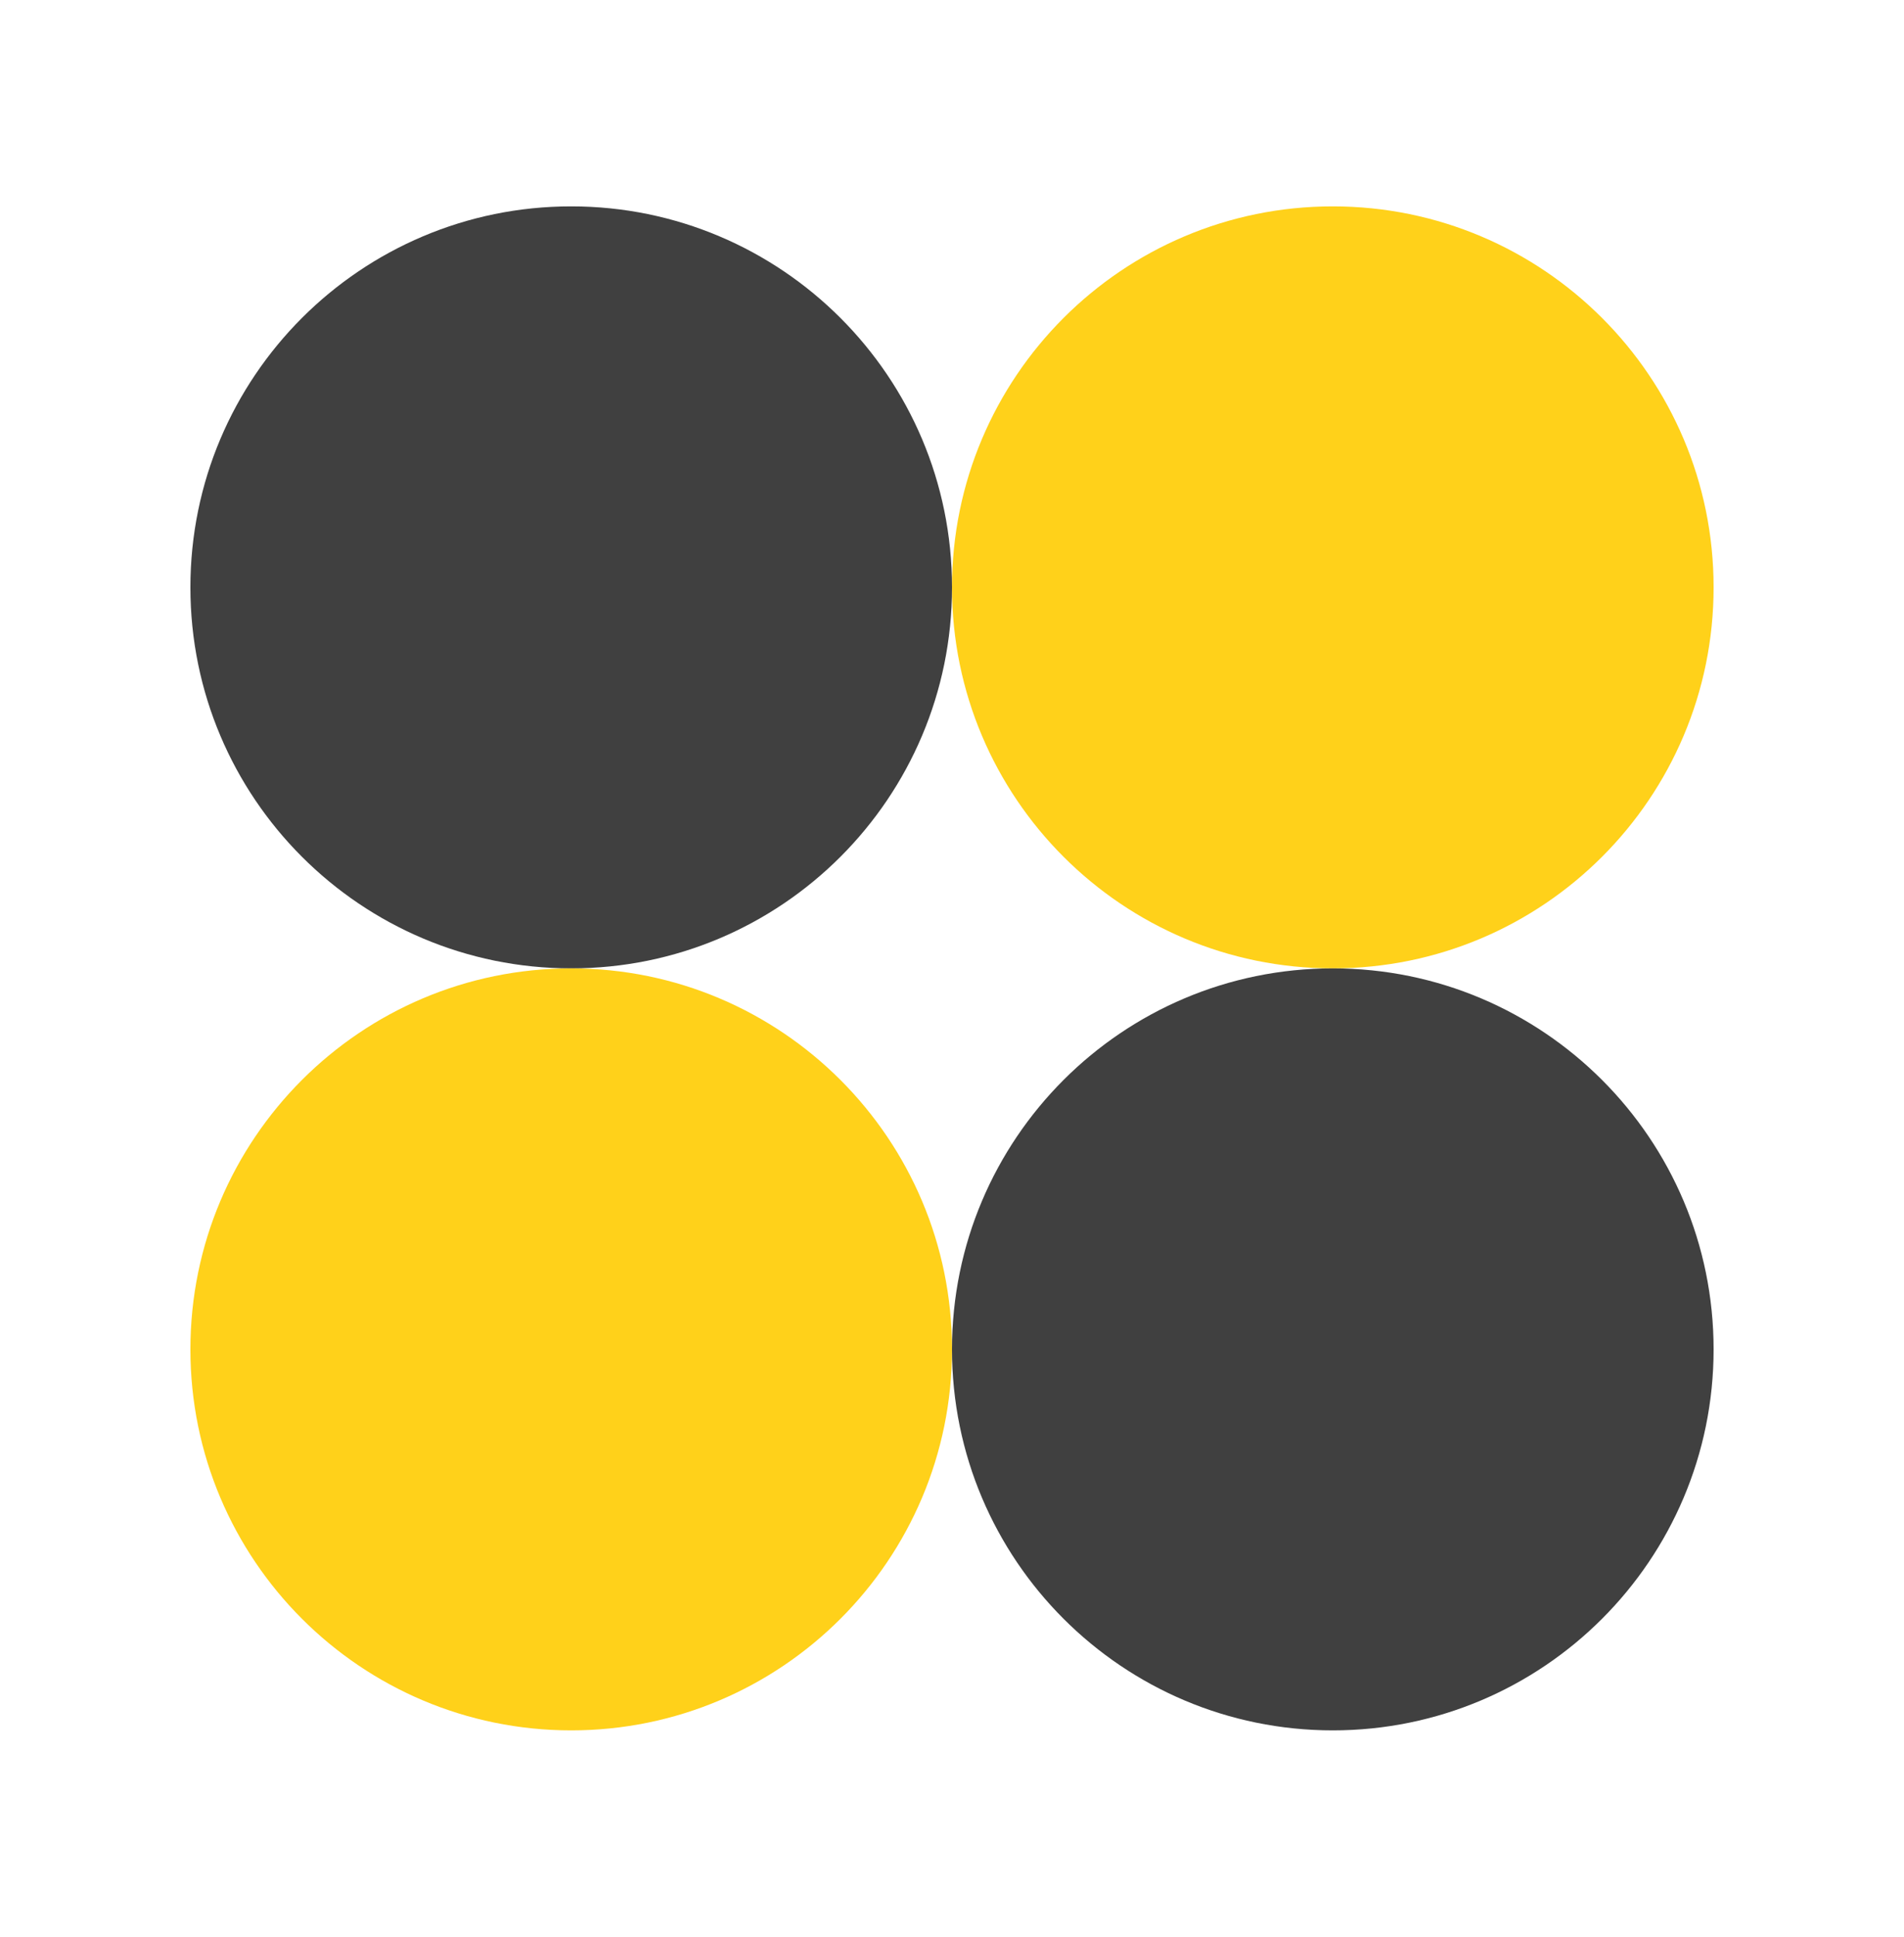
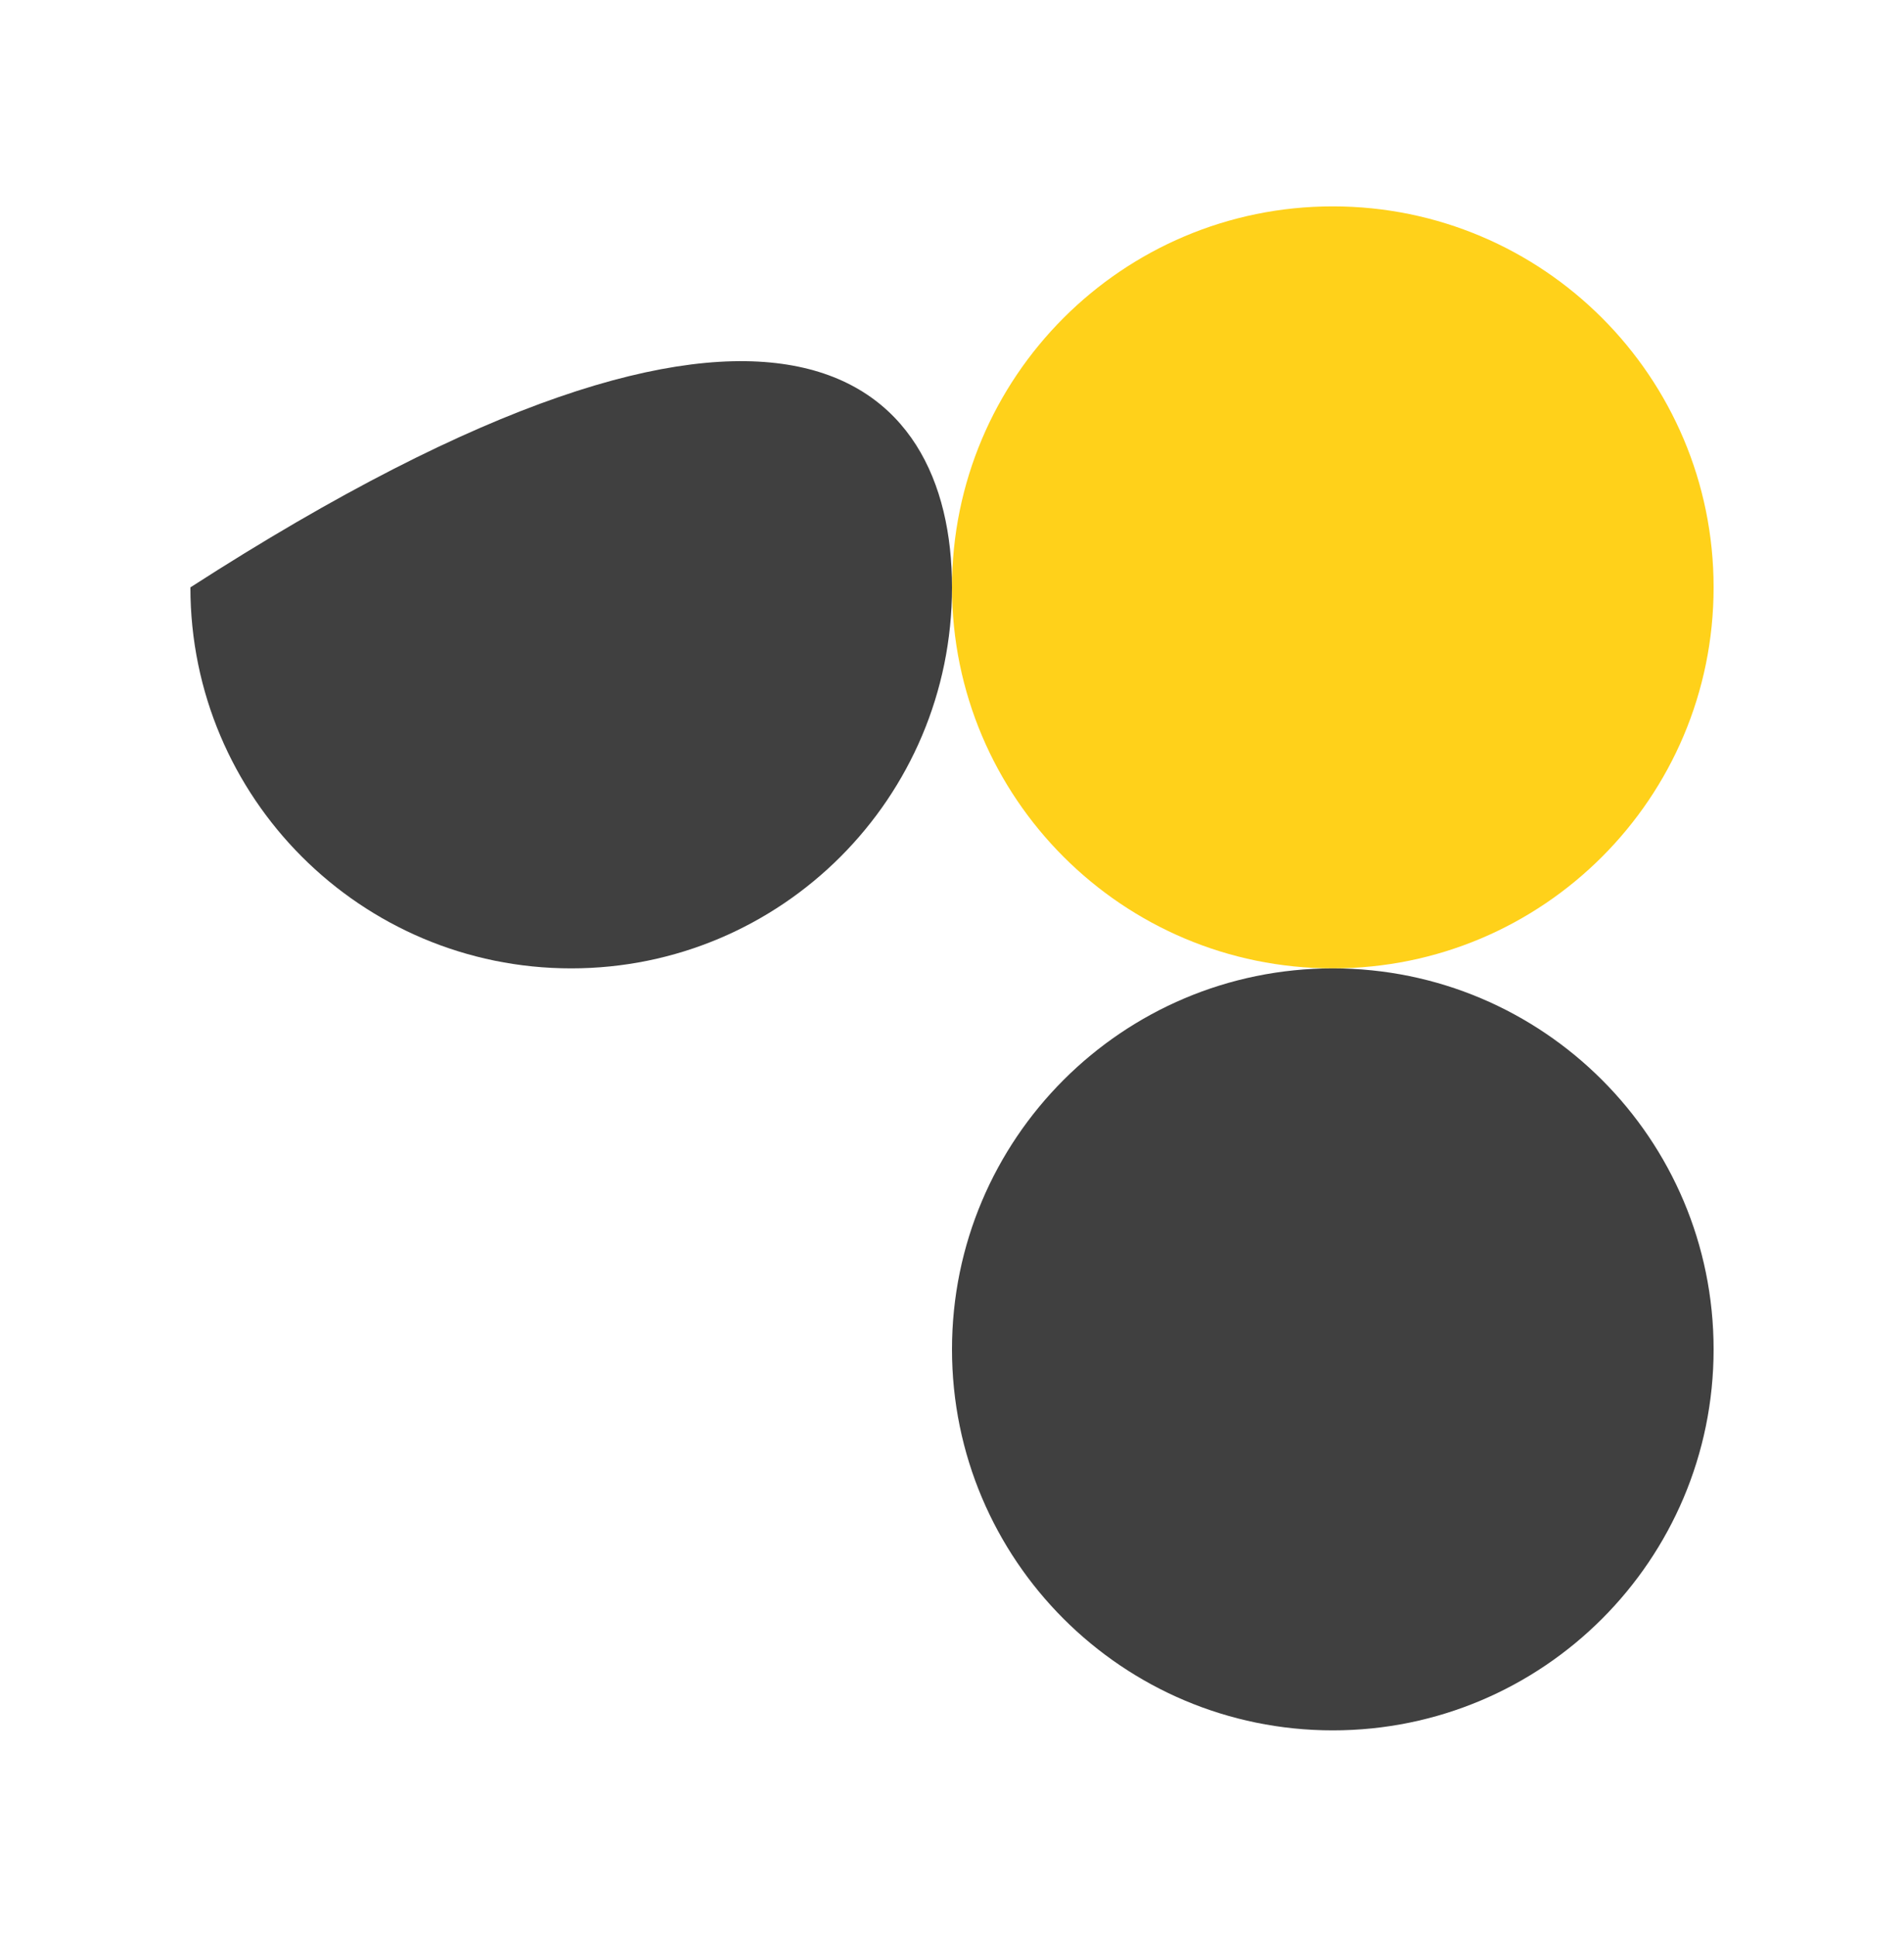
<svg xmlns="http://www.w3.org/2000/svg" width="60" height="61" viewBox="0 0 60 61" fill="none">
-   <path d="M30 18.5C30 25.127 24.627 30.5 18 30.5C11.373 30.5 6 25.127 6 18.5C6 11.873 11.373 6.5 18 6.5C24.627 6.5 30 11.873 30 18.5Z" fill="#404040" />
+   <path d="M30 18.5C30 25.127 24.627 30.5 18 30.5C11.373 30.5 6 25.127 6 18.5C24.627 6.5 30 11.873 30 18.5Z" fill="#404040" />
  <path d="M54 18.5C54 25.127 48.627 30.5 42 30.5C35.373 30.5 30 25.127 30 18.5C30 11.873 35.373 6.5 42 6.5C48.627 6.5 54 11.873 54 18.5Z" fill="#FFD11A" />
  <path d="M54 42.5C54 49.127 48.627 54.5 42 54.5C35.373 54.5 30 49.127 30 42.5C30 35.873 35.373 30.5 42 30.5C48.627 30.5 54 35.873 54 42.5Z" fill="#404040" />
-   <path d="M30 42.5C30 49.127 24.627 54.5 18 54.5C11.373 54.5 6 49.127 6 42.5C6 35.873 11.373 30.5 18 30.5C24.627 30.5 30 35.873 30 42.5Z" fill="#FFD11A" />
</svg>